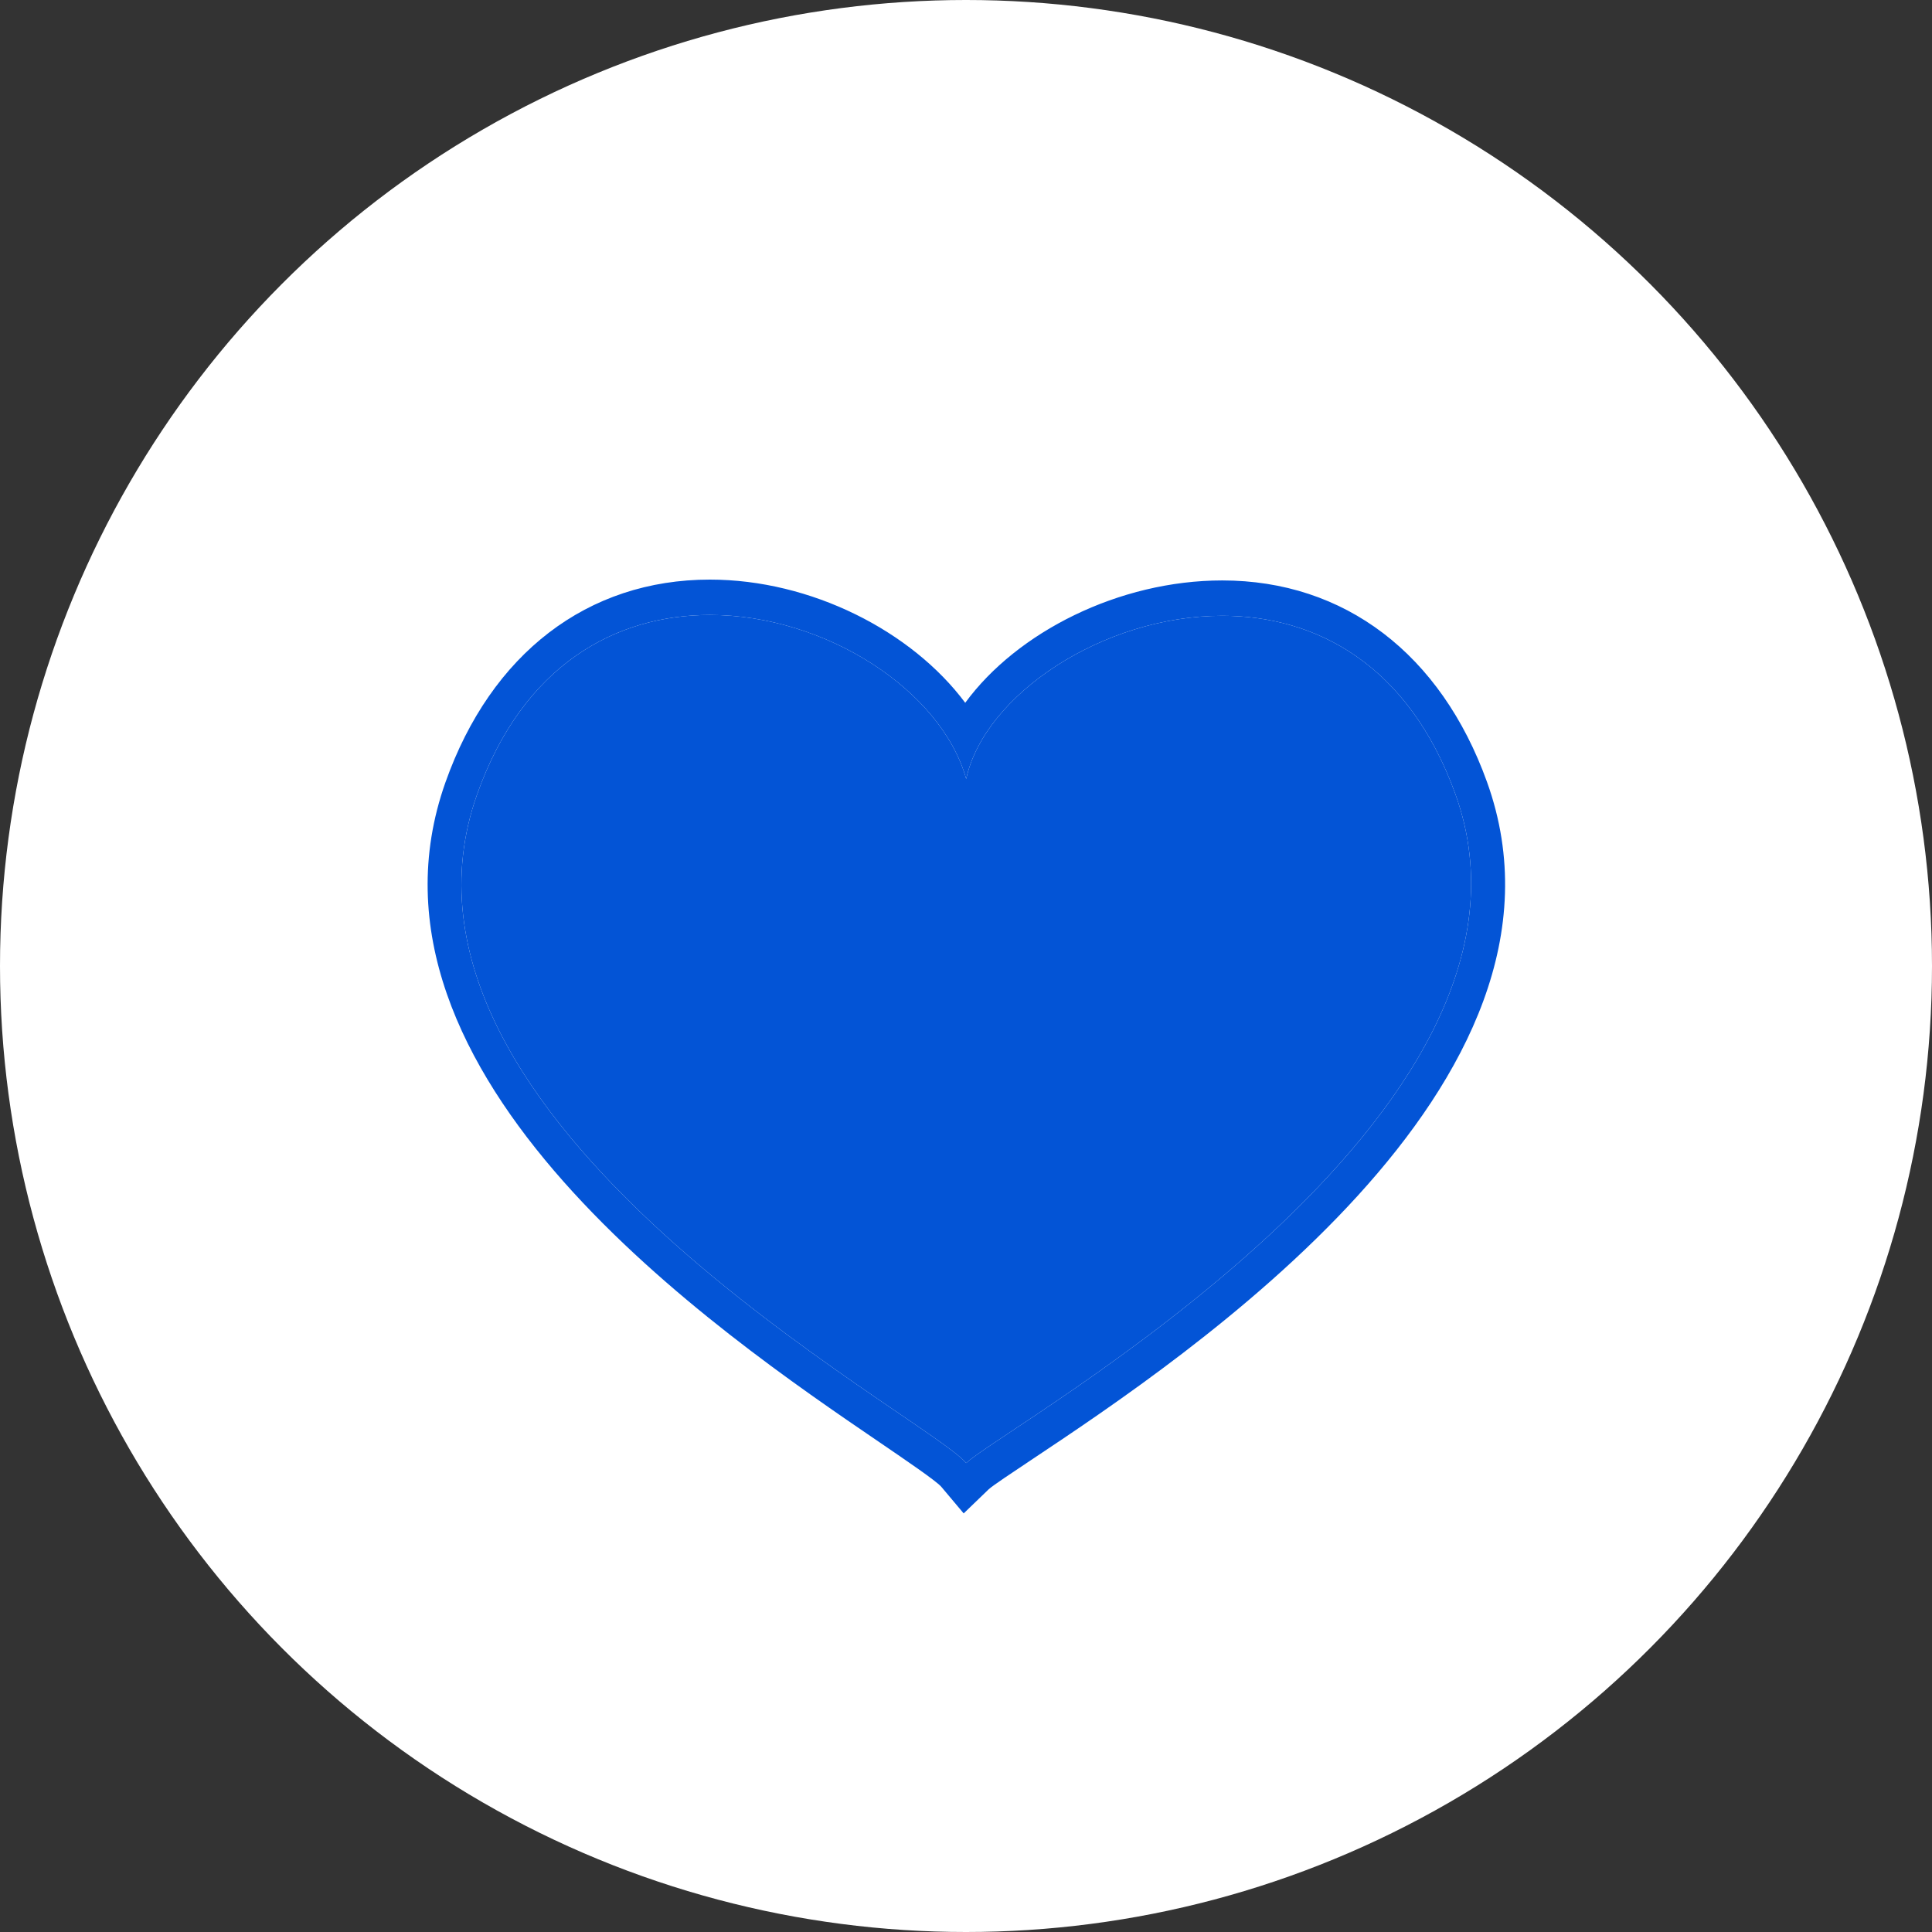
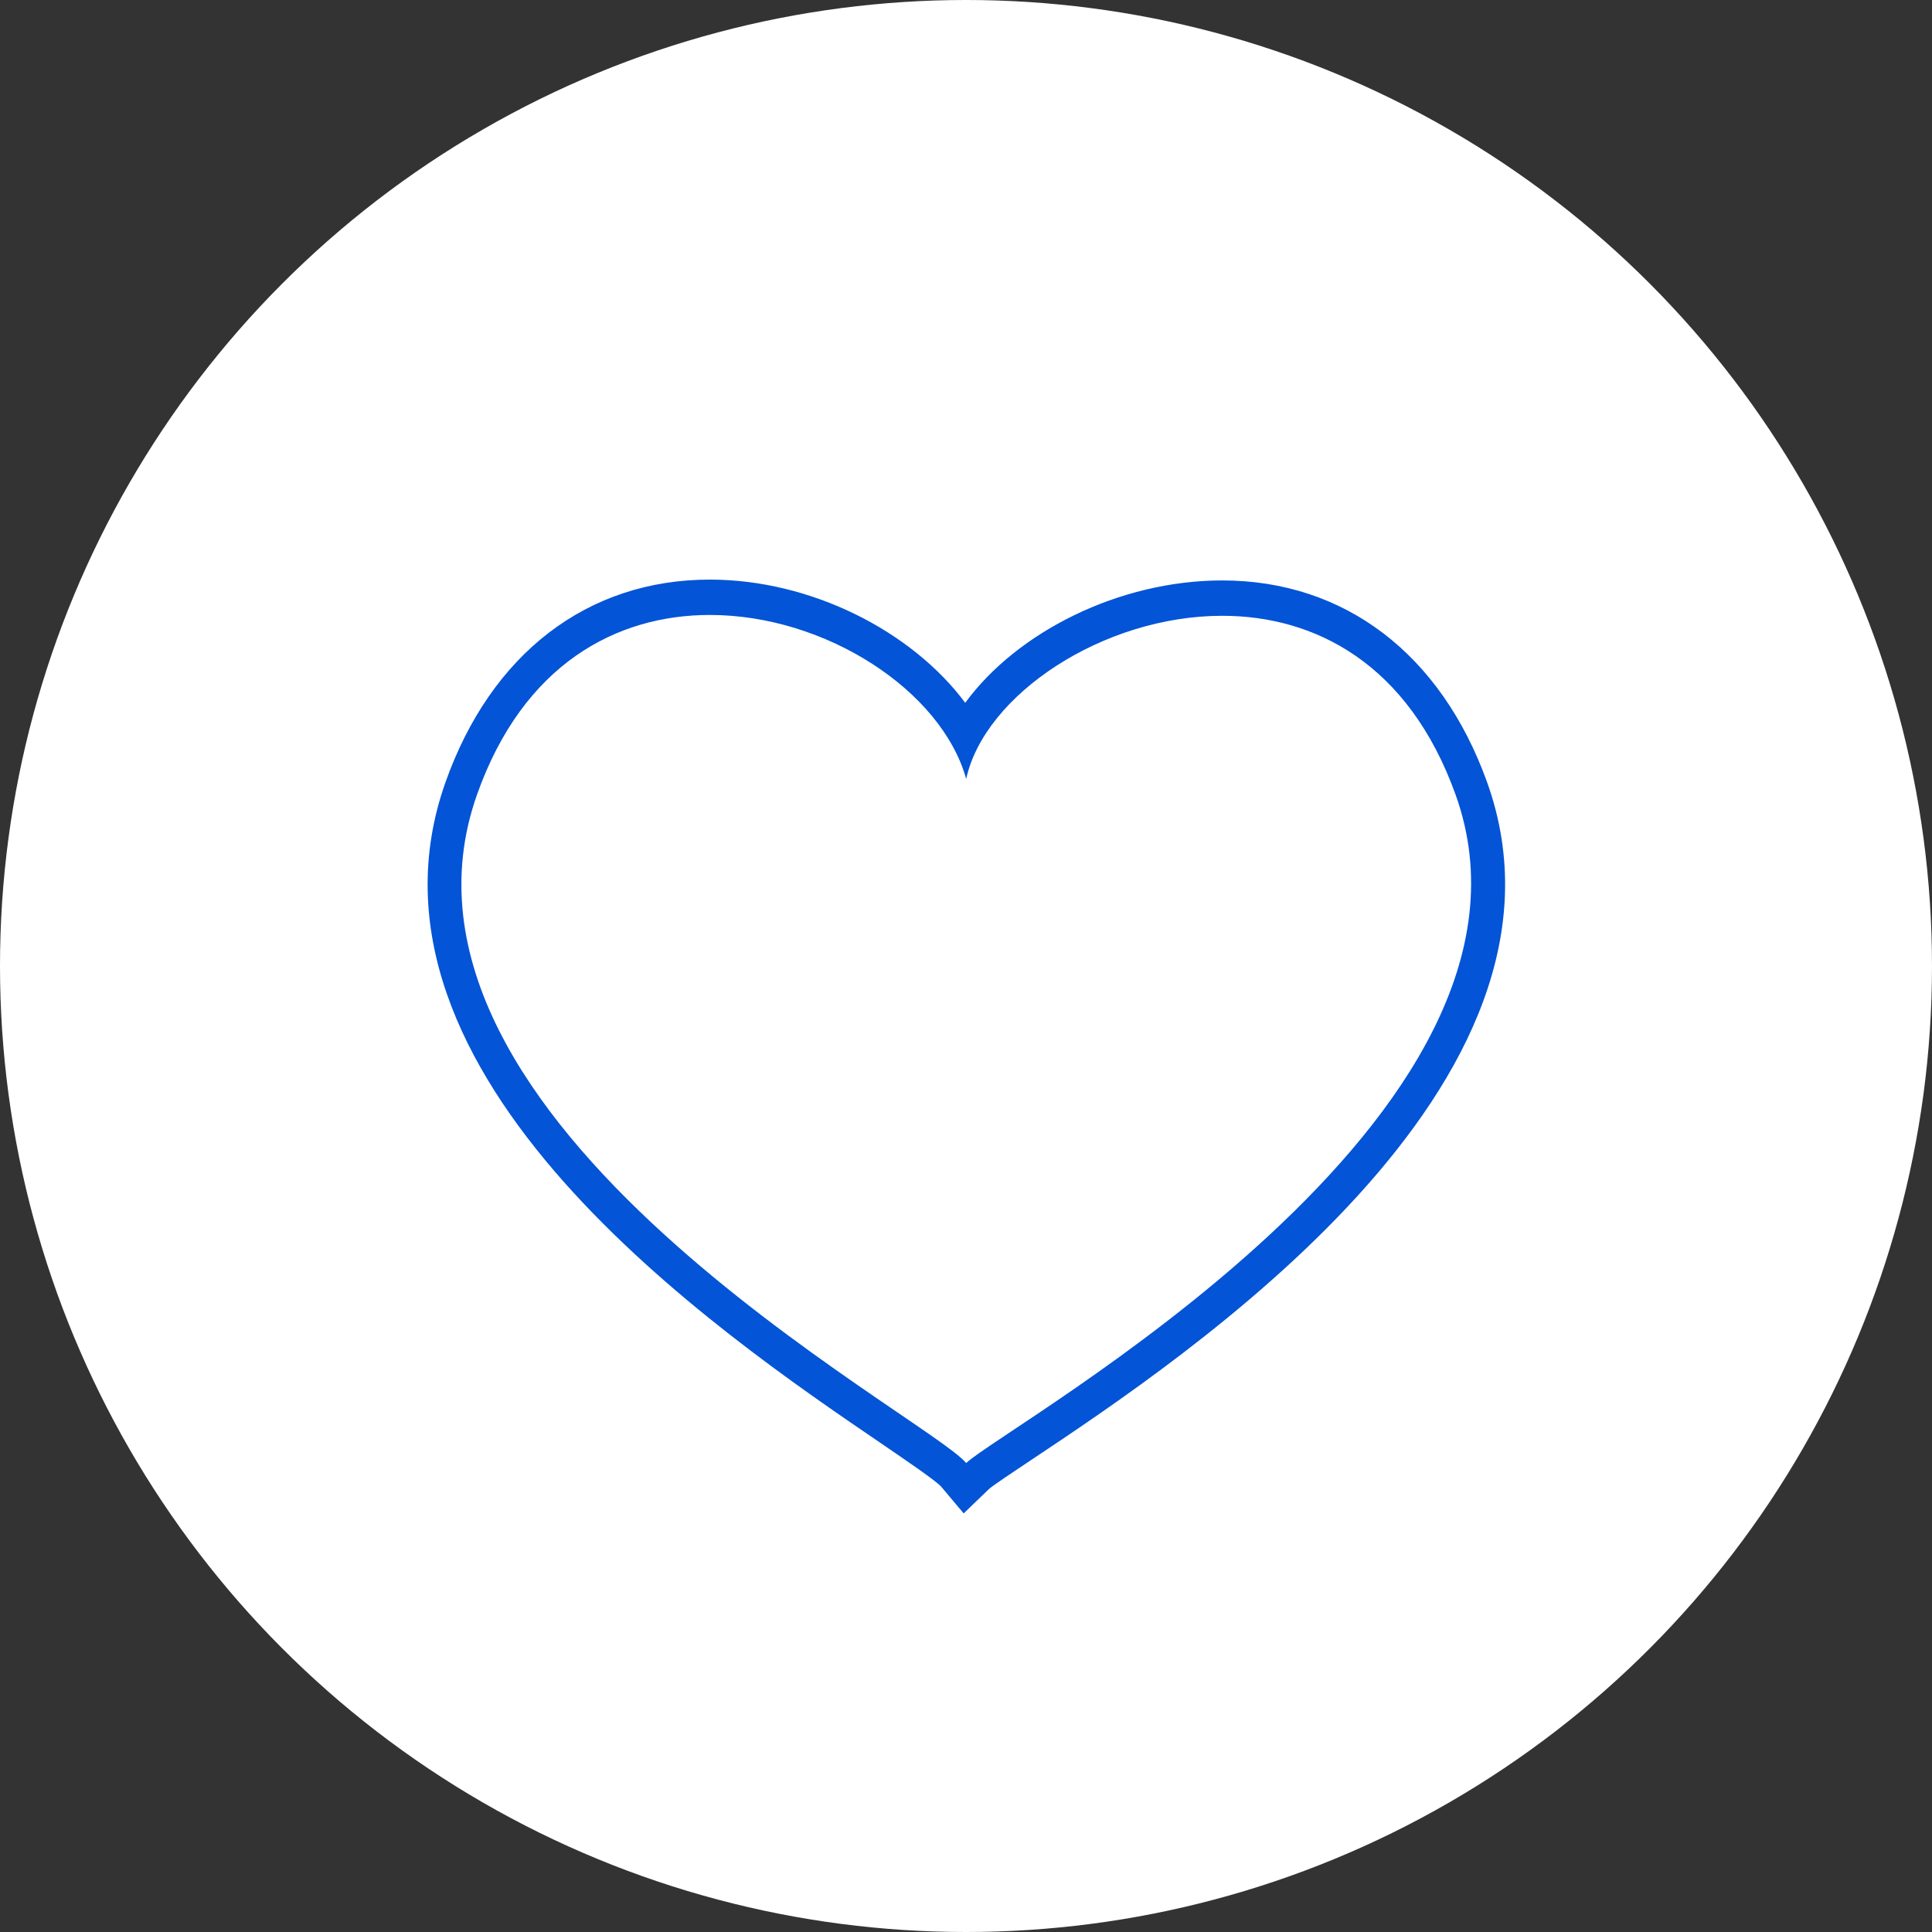
<svg xmlns="http://www.w3.org/2000/svg" width="30" height="30" viewBox="0 0 30 30" fill="none">
  <rect x="0" y="0" width="30" height="30" fill="#333333" stroke="none" />
  <circle cx="15" cy="15" r="15" fill="white" />
  <path d="M11.023 9.549C12.824 9.549 14.621 10.726 15.003 12.095C15.286 10.791 17.125 9.562 18.979 9.562C20.42 9.562 21.87 10.306 22.601 12.336C24.398 17.33 15.63 22.125 15.003 22.718C14.377 21.971 5.609 17.416 7.407 12.339C8.126 10.309 9.576 9.549 11.023 9.549ZM11.023 9C9.123 9 7.626 10.148 6.917 12.148C5.303 16.704 11.163 20.697 13.665 22.401C14.068 22.676 14.525 22.987 14.614 23.084L14.964 23.5L15.353 23.125C15.418 23.066 15.717 22.867 16.007 22.674C18.406 21.077 24.779 16.834 23.09 12.142C22.374 10.153 20.876 9.013 18.979 9.013C17.377 9.013 15.793 9.814 14.988 10.913C14.156 9.797 12.592 9 11.023 9Z" fill="#0354D6" />
-   <path d="M11.023 9.549C12.824 9.549 14.621 10.726 15.003 12.095C15.286 10.791 17.125 9.562 18.979 9.562C20.42 9.562 21.87 10.306 22.601 12.336C24.398 17.33 15.63 22.125 15.003 22.718C14.377 21.971 5.609 17.416 7.407 12.339C8.126 10.309 9.576 9.549 11.023 9.549Z" fill="#0354D6" />
</svg>